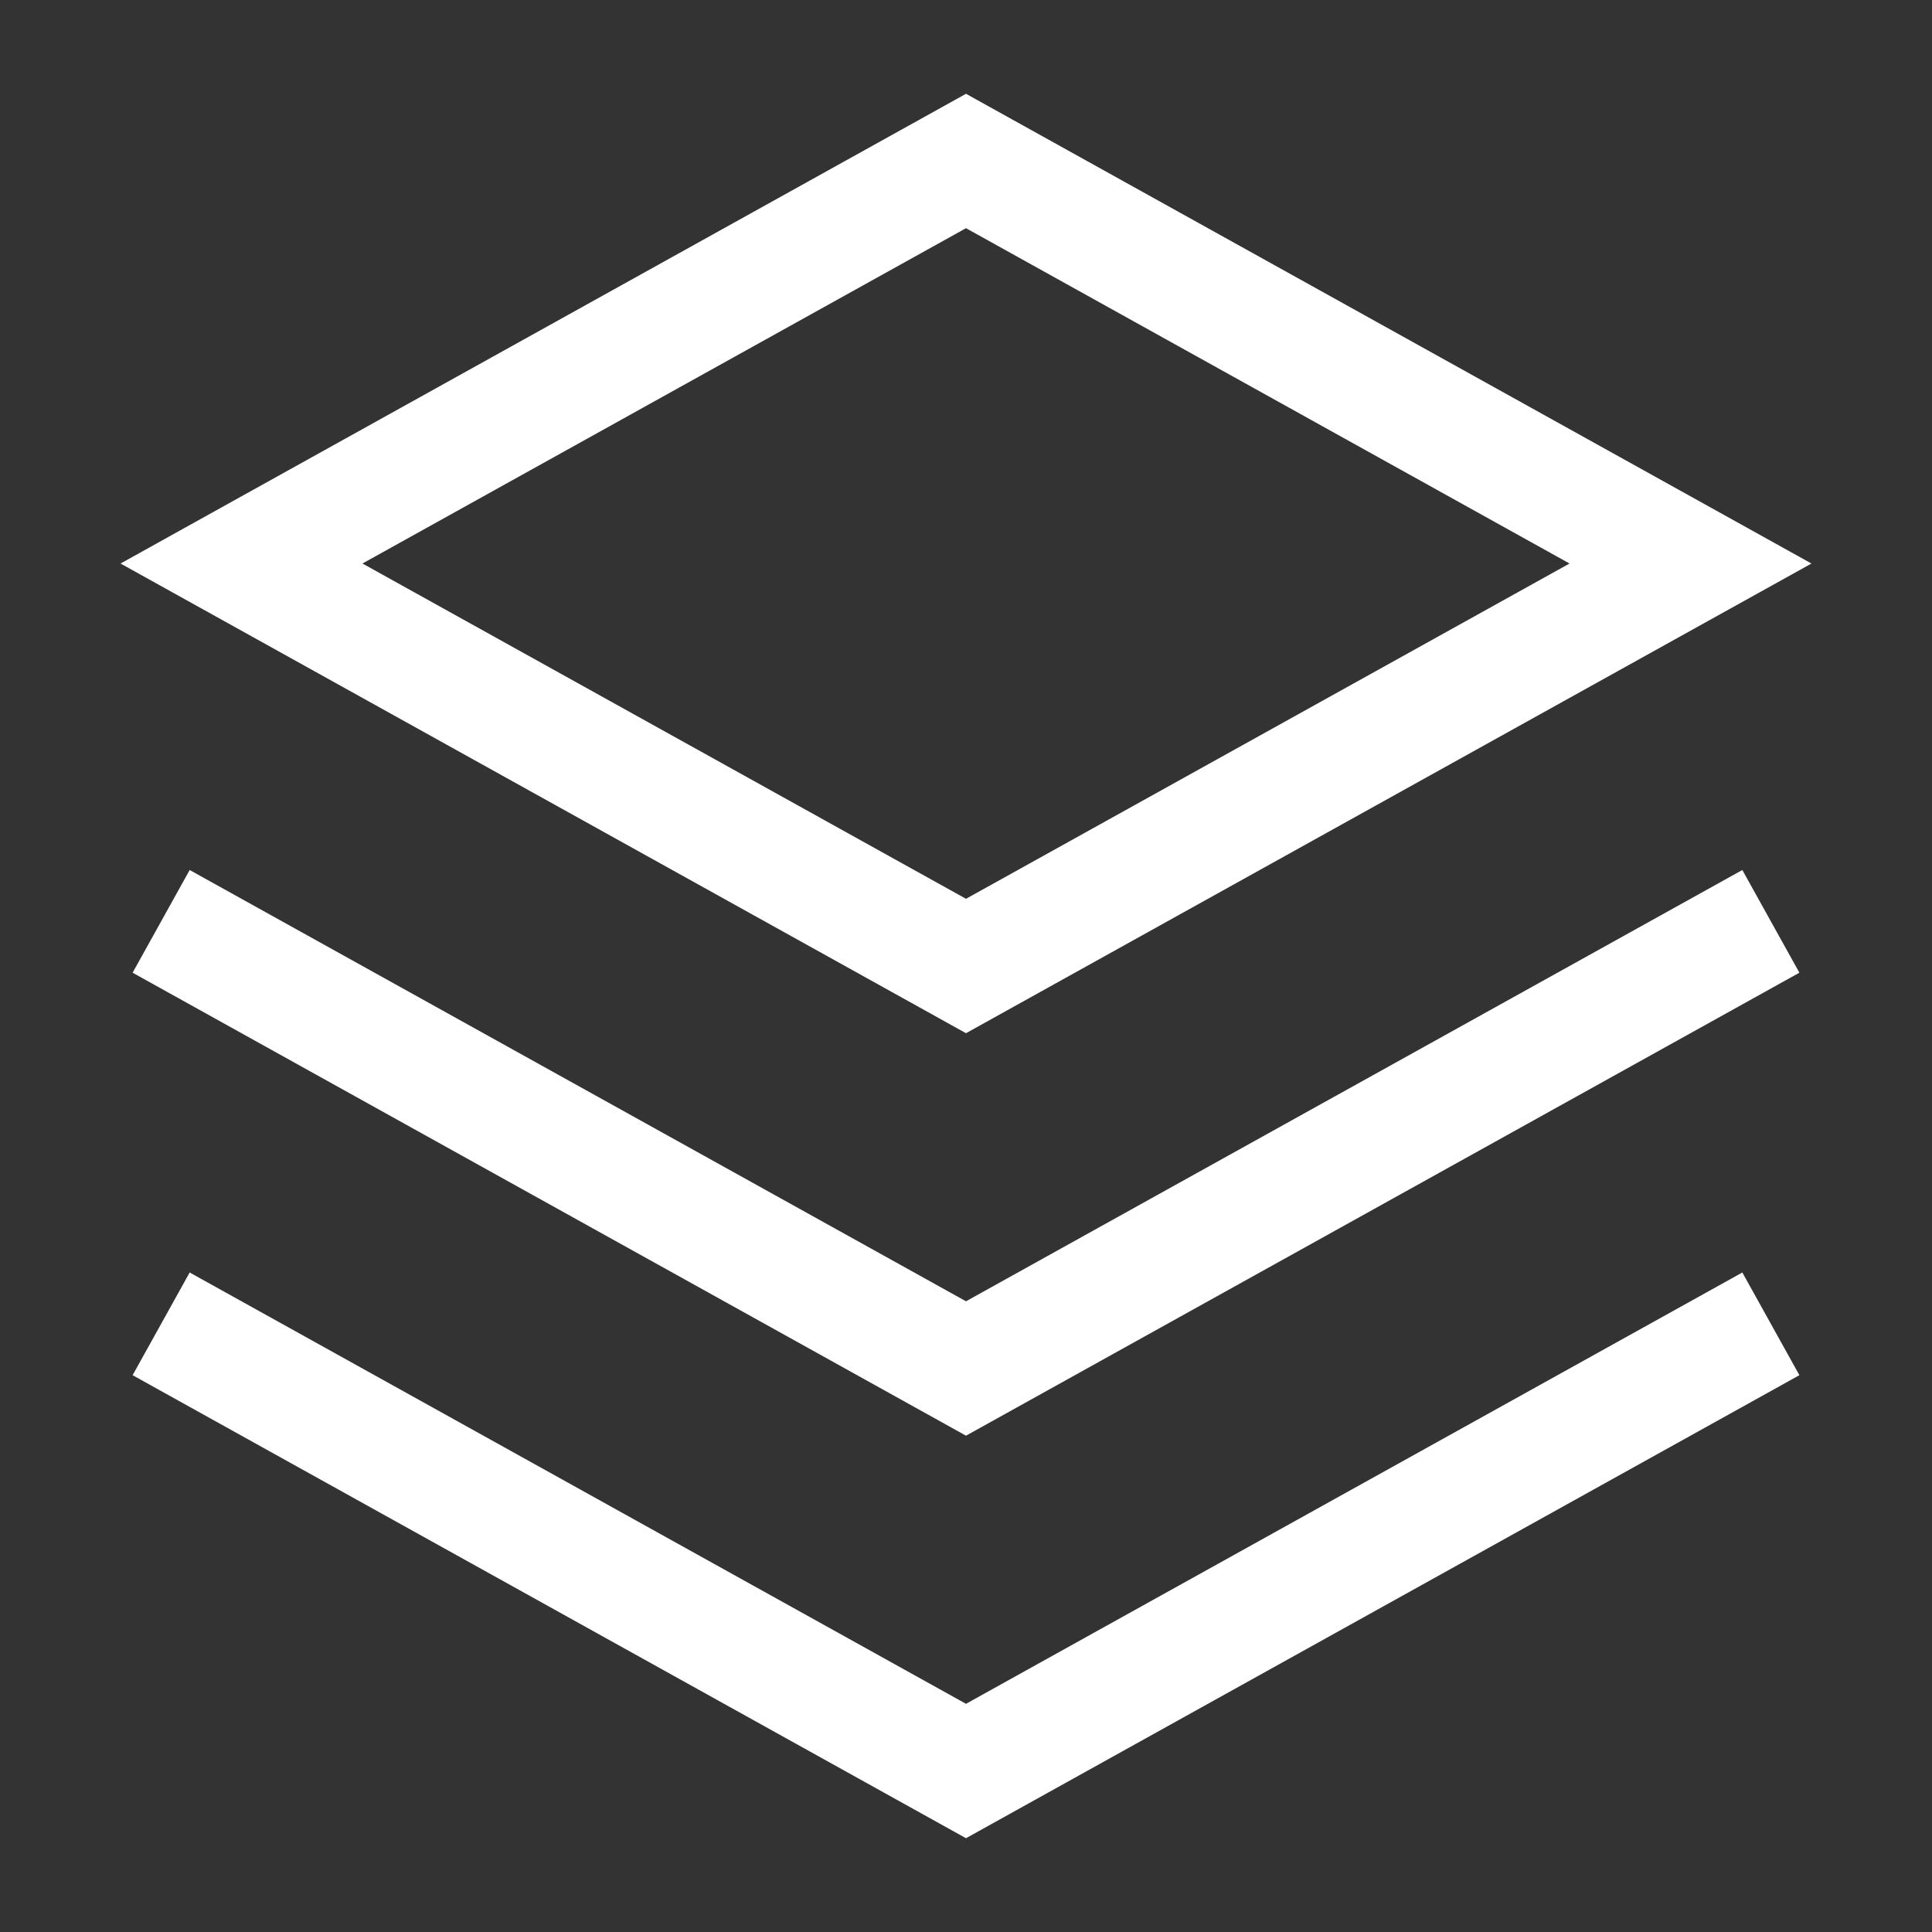
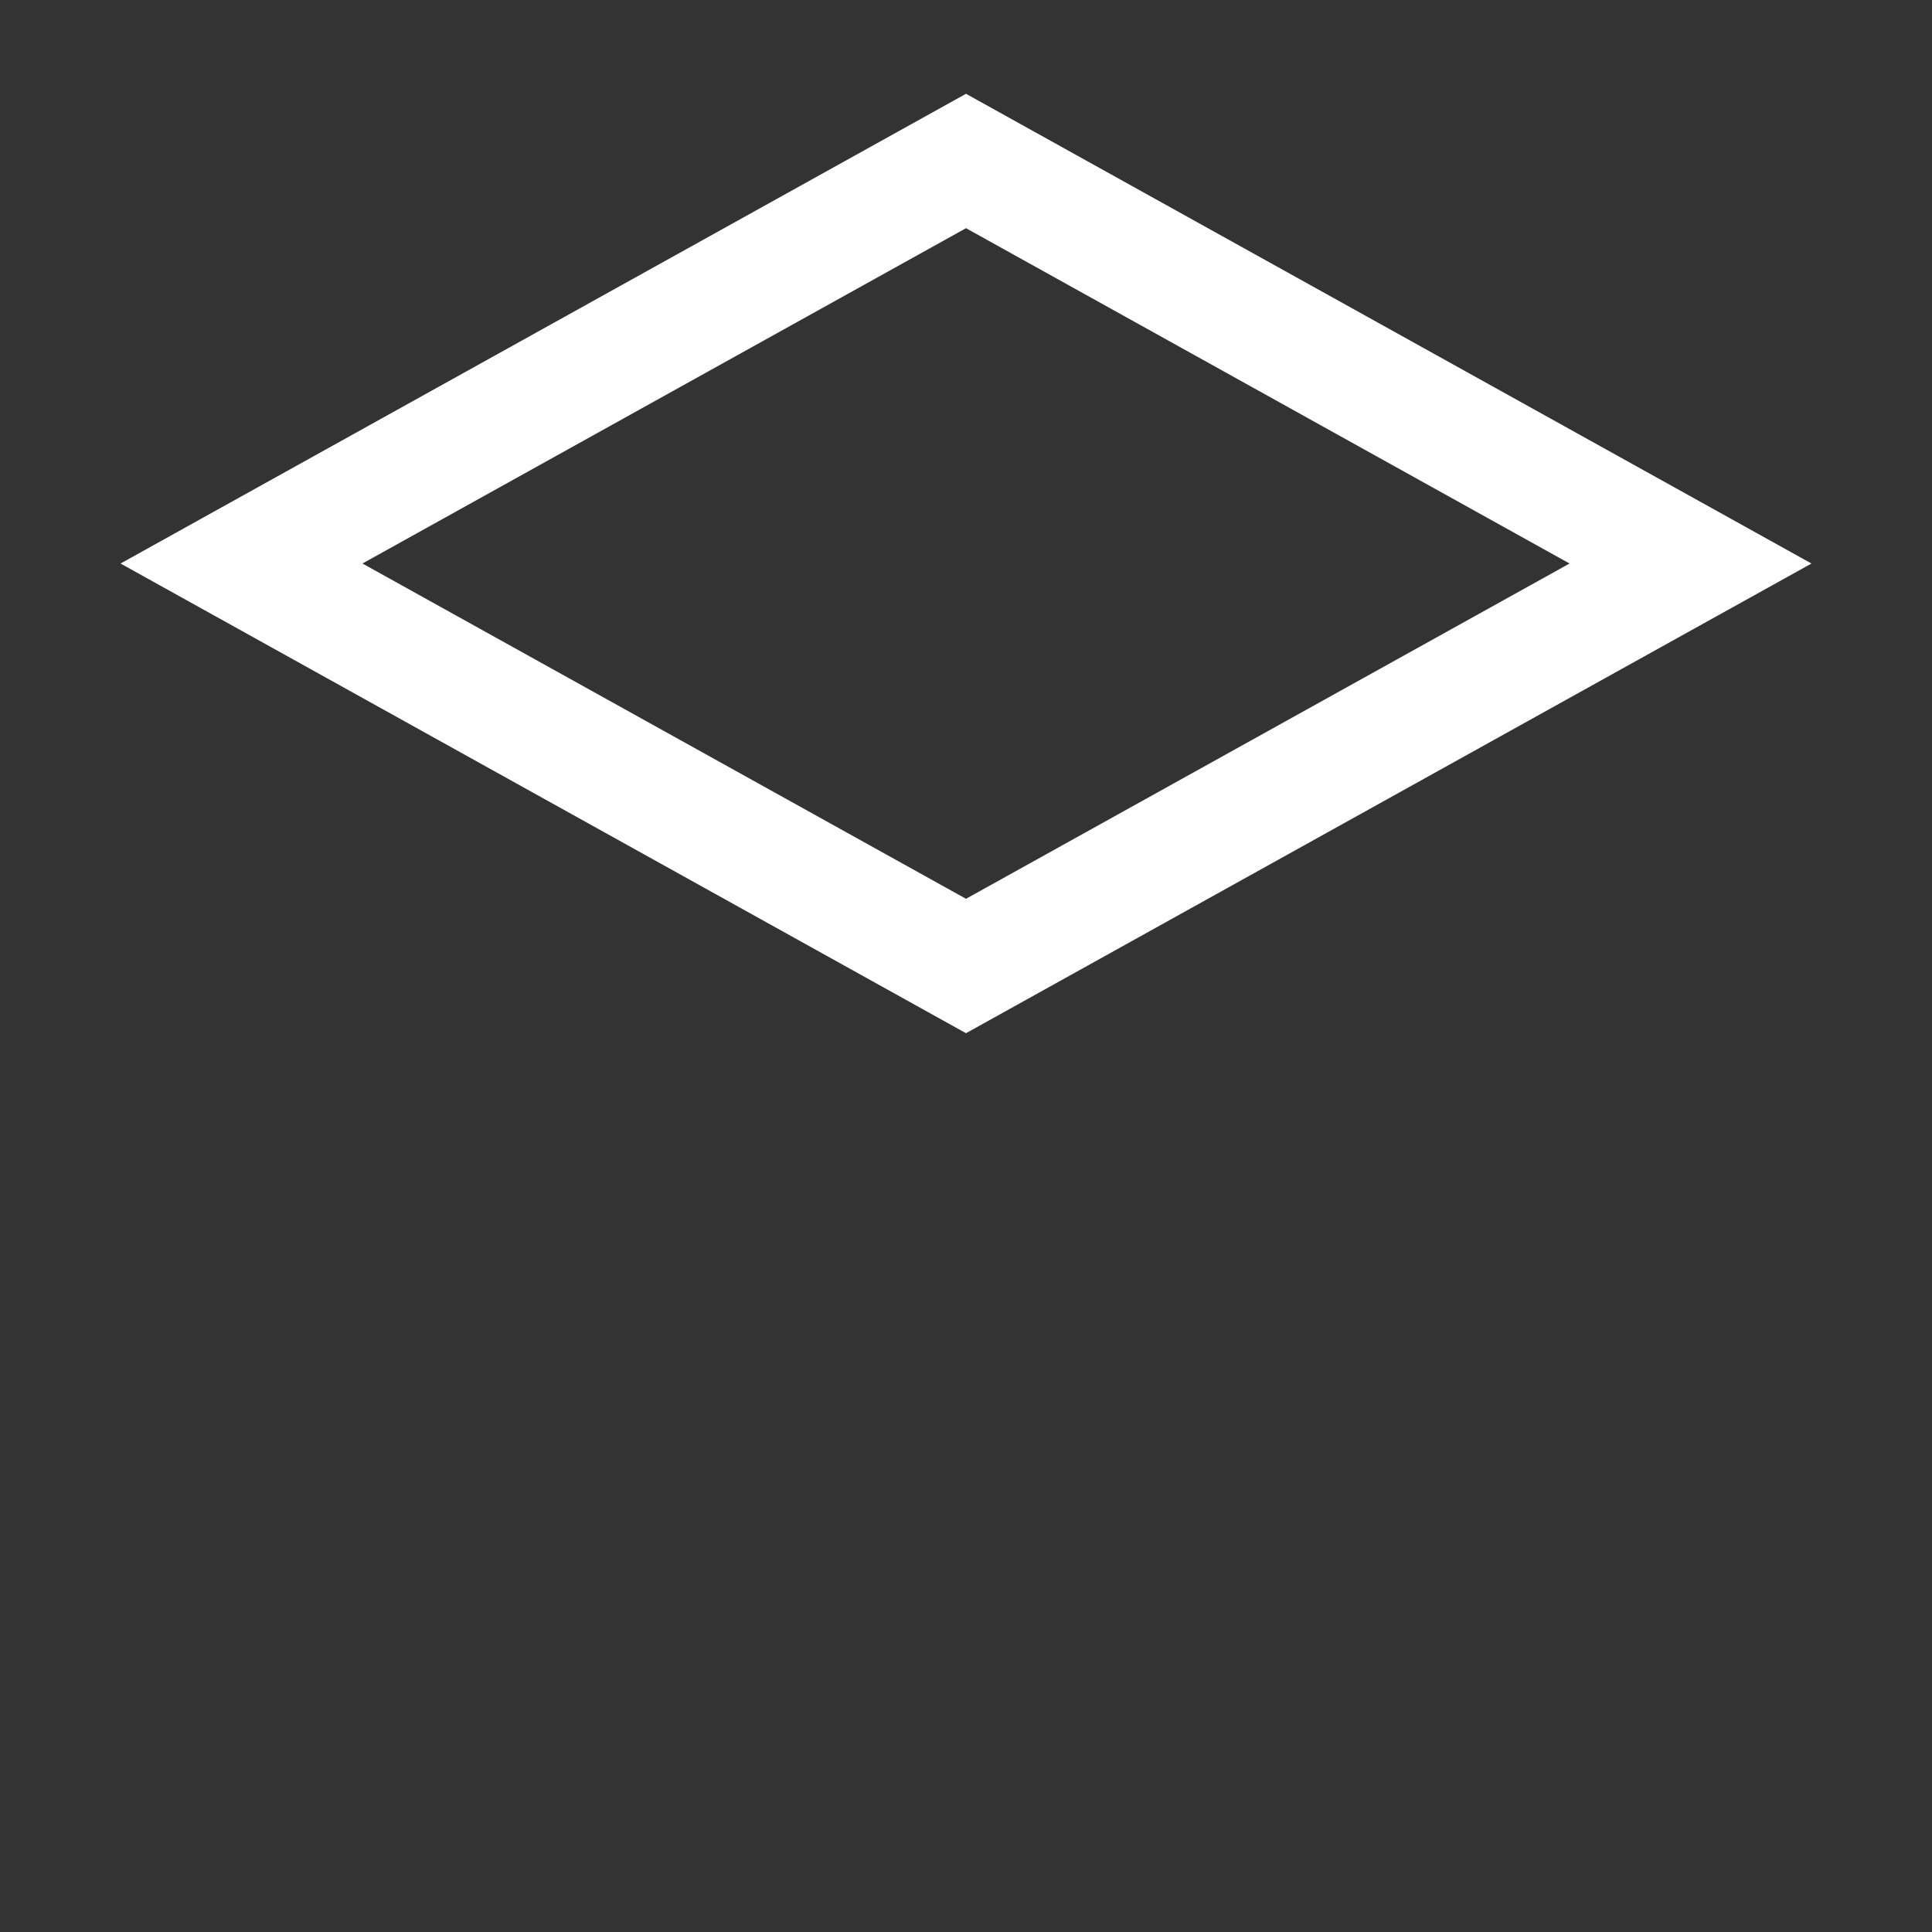
<svg xmlns="http://www.w3.org/2000/svg" width="37" height="37" viewBox="0 0 37 37" fill="none">
  <rect x="0" y="0" width="37" height="37" fill="#333333" stroke="none" />
-   <path d="M3.086 17.645L18.5 26.208L33.914 17.645" stroke="white" stroke-width="2.25" />
-   <path d="M3.086 25.353L18.5 33.917L33.914 25.353" stroke="white" stroke-width="2.25" />
  <path d="M18.5 3.083L4.625 10.792L18.5 18.5L32.375 10.792L18.5 3.083Z" stroke="white" stroke-width="2.25" />
</svg>